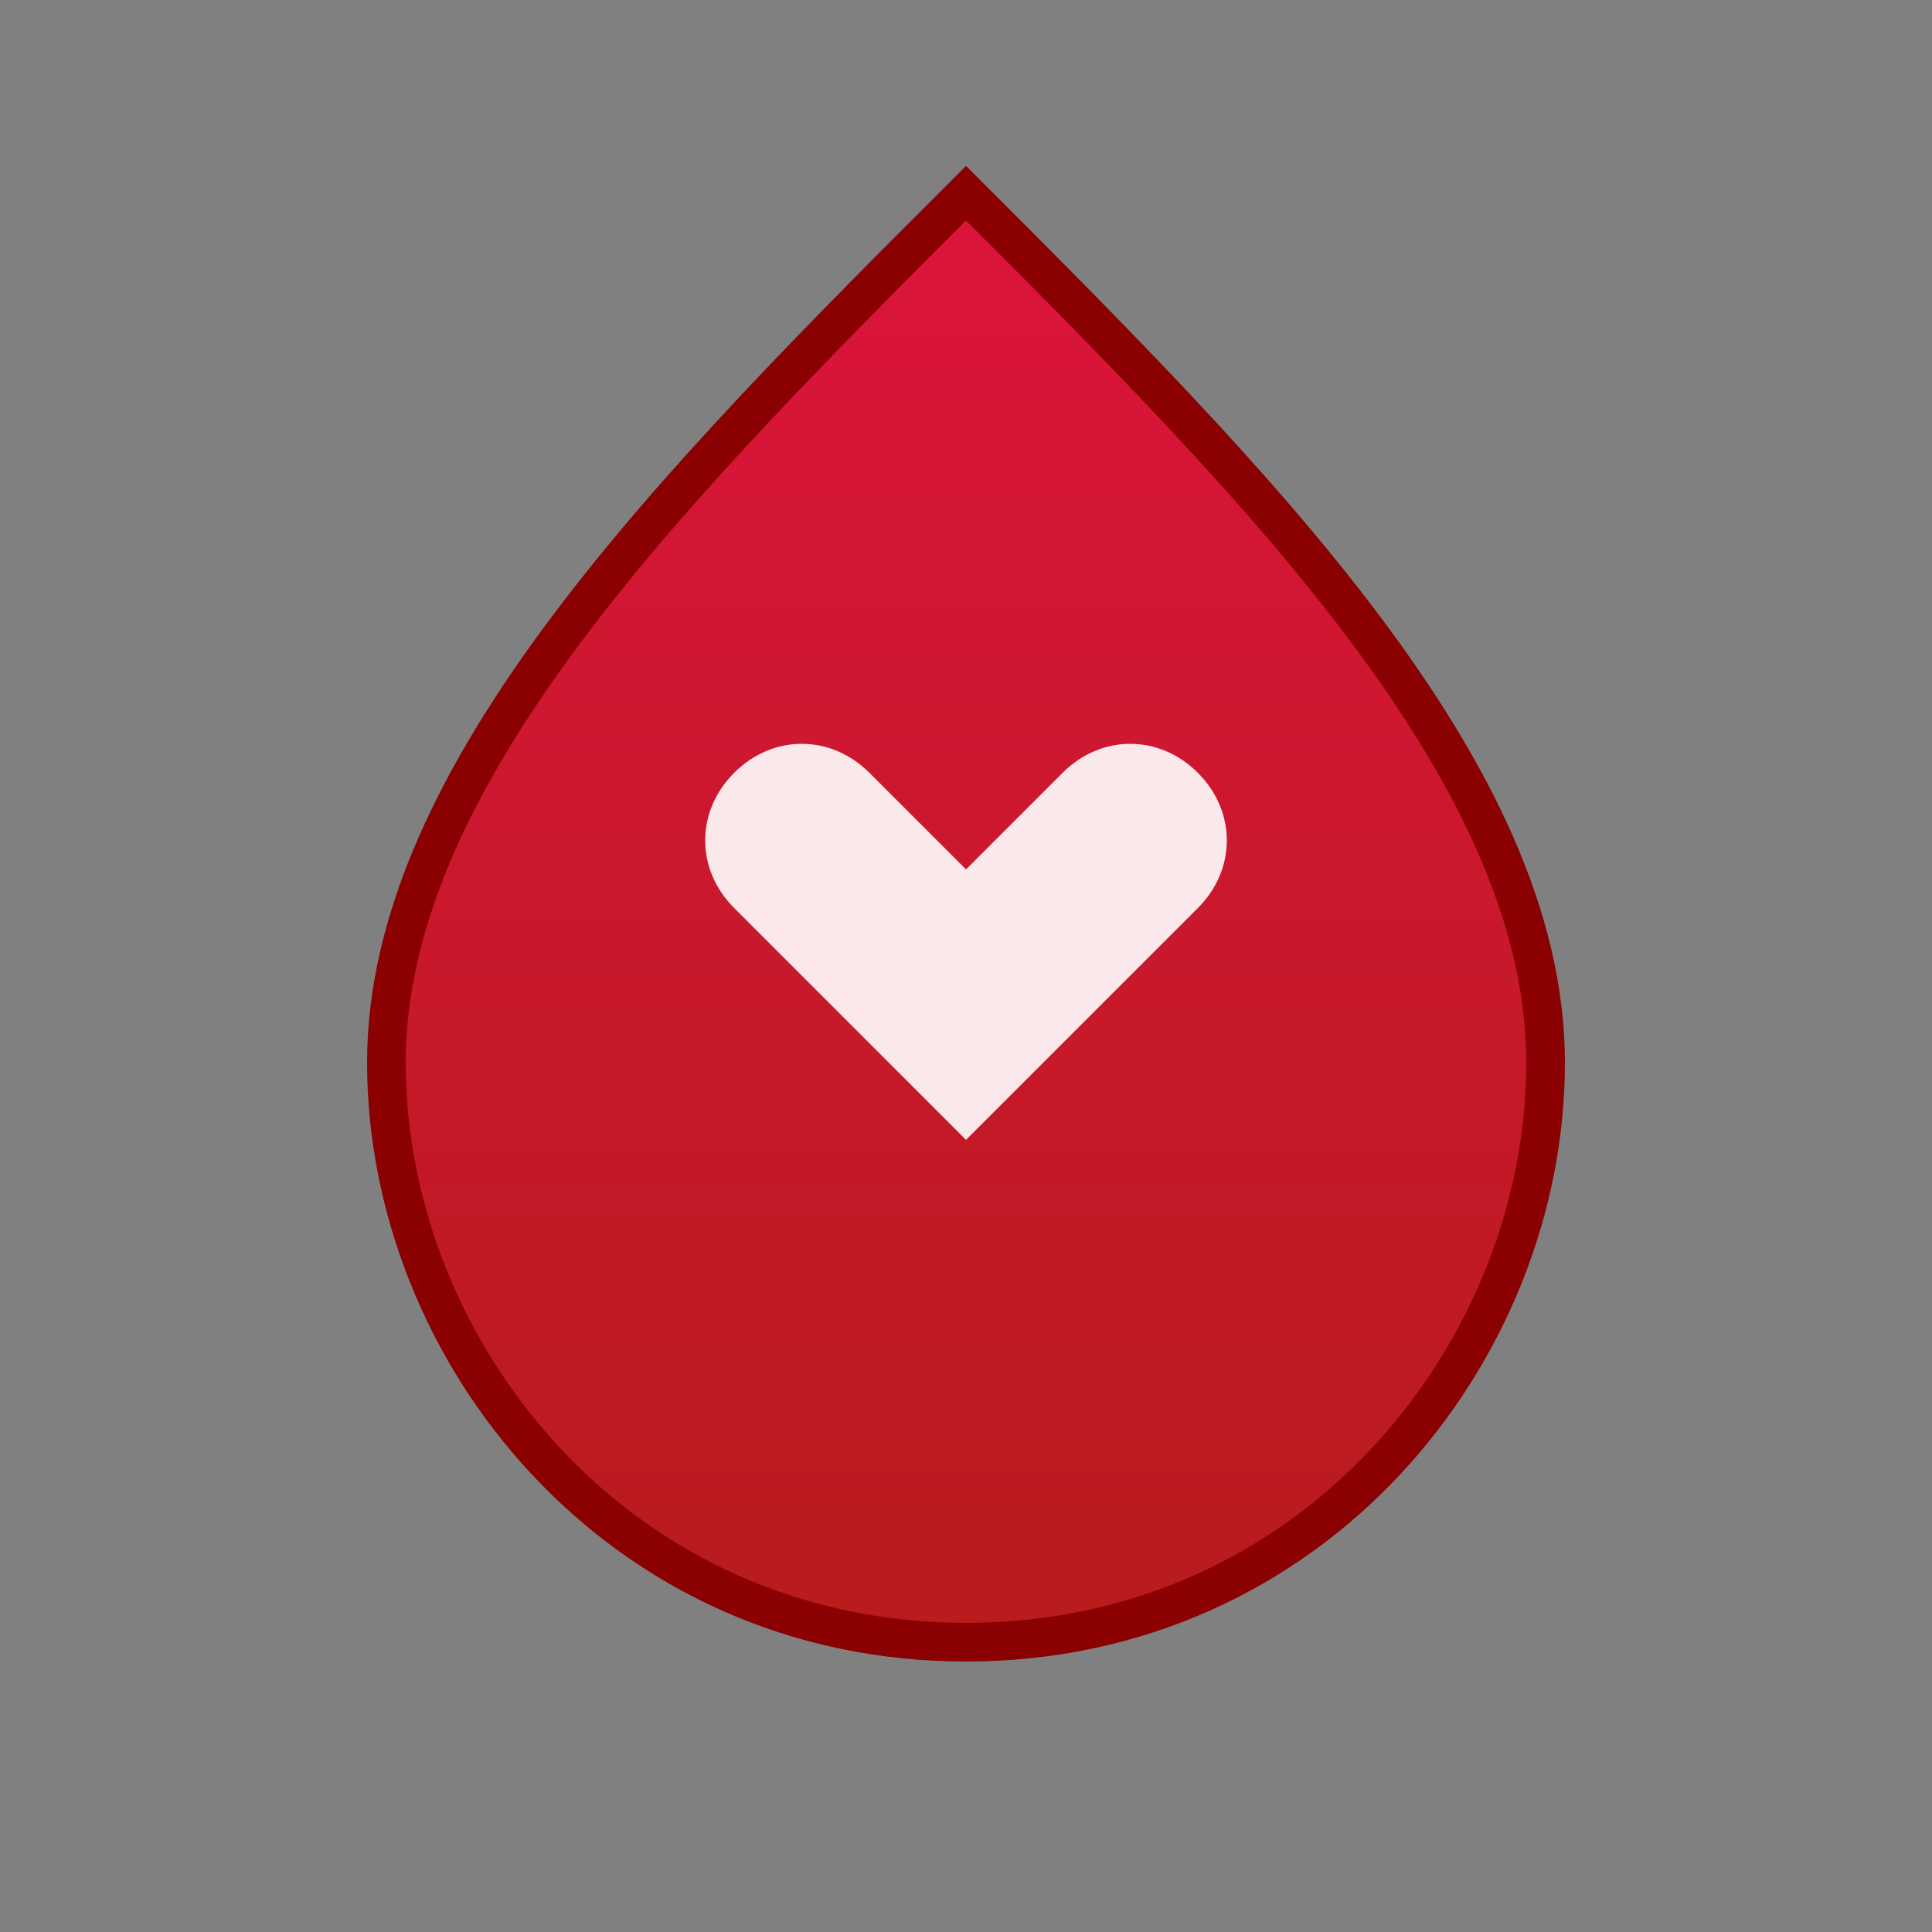
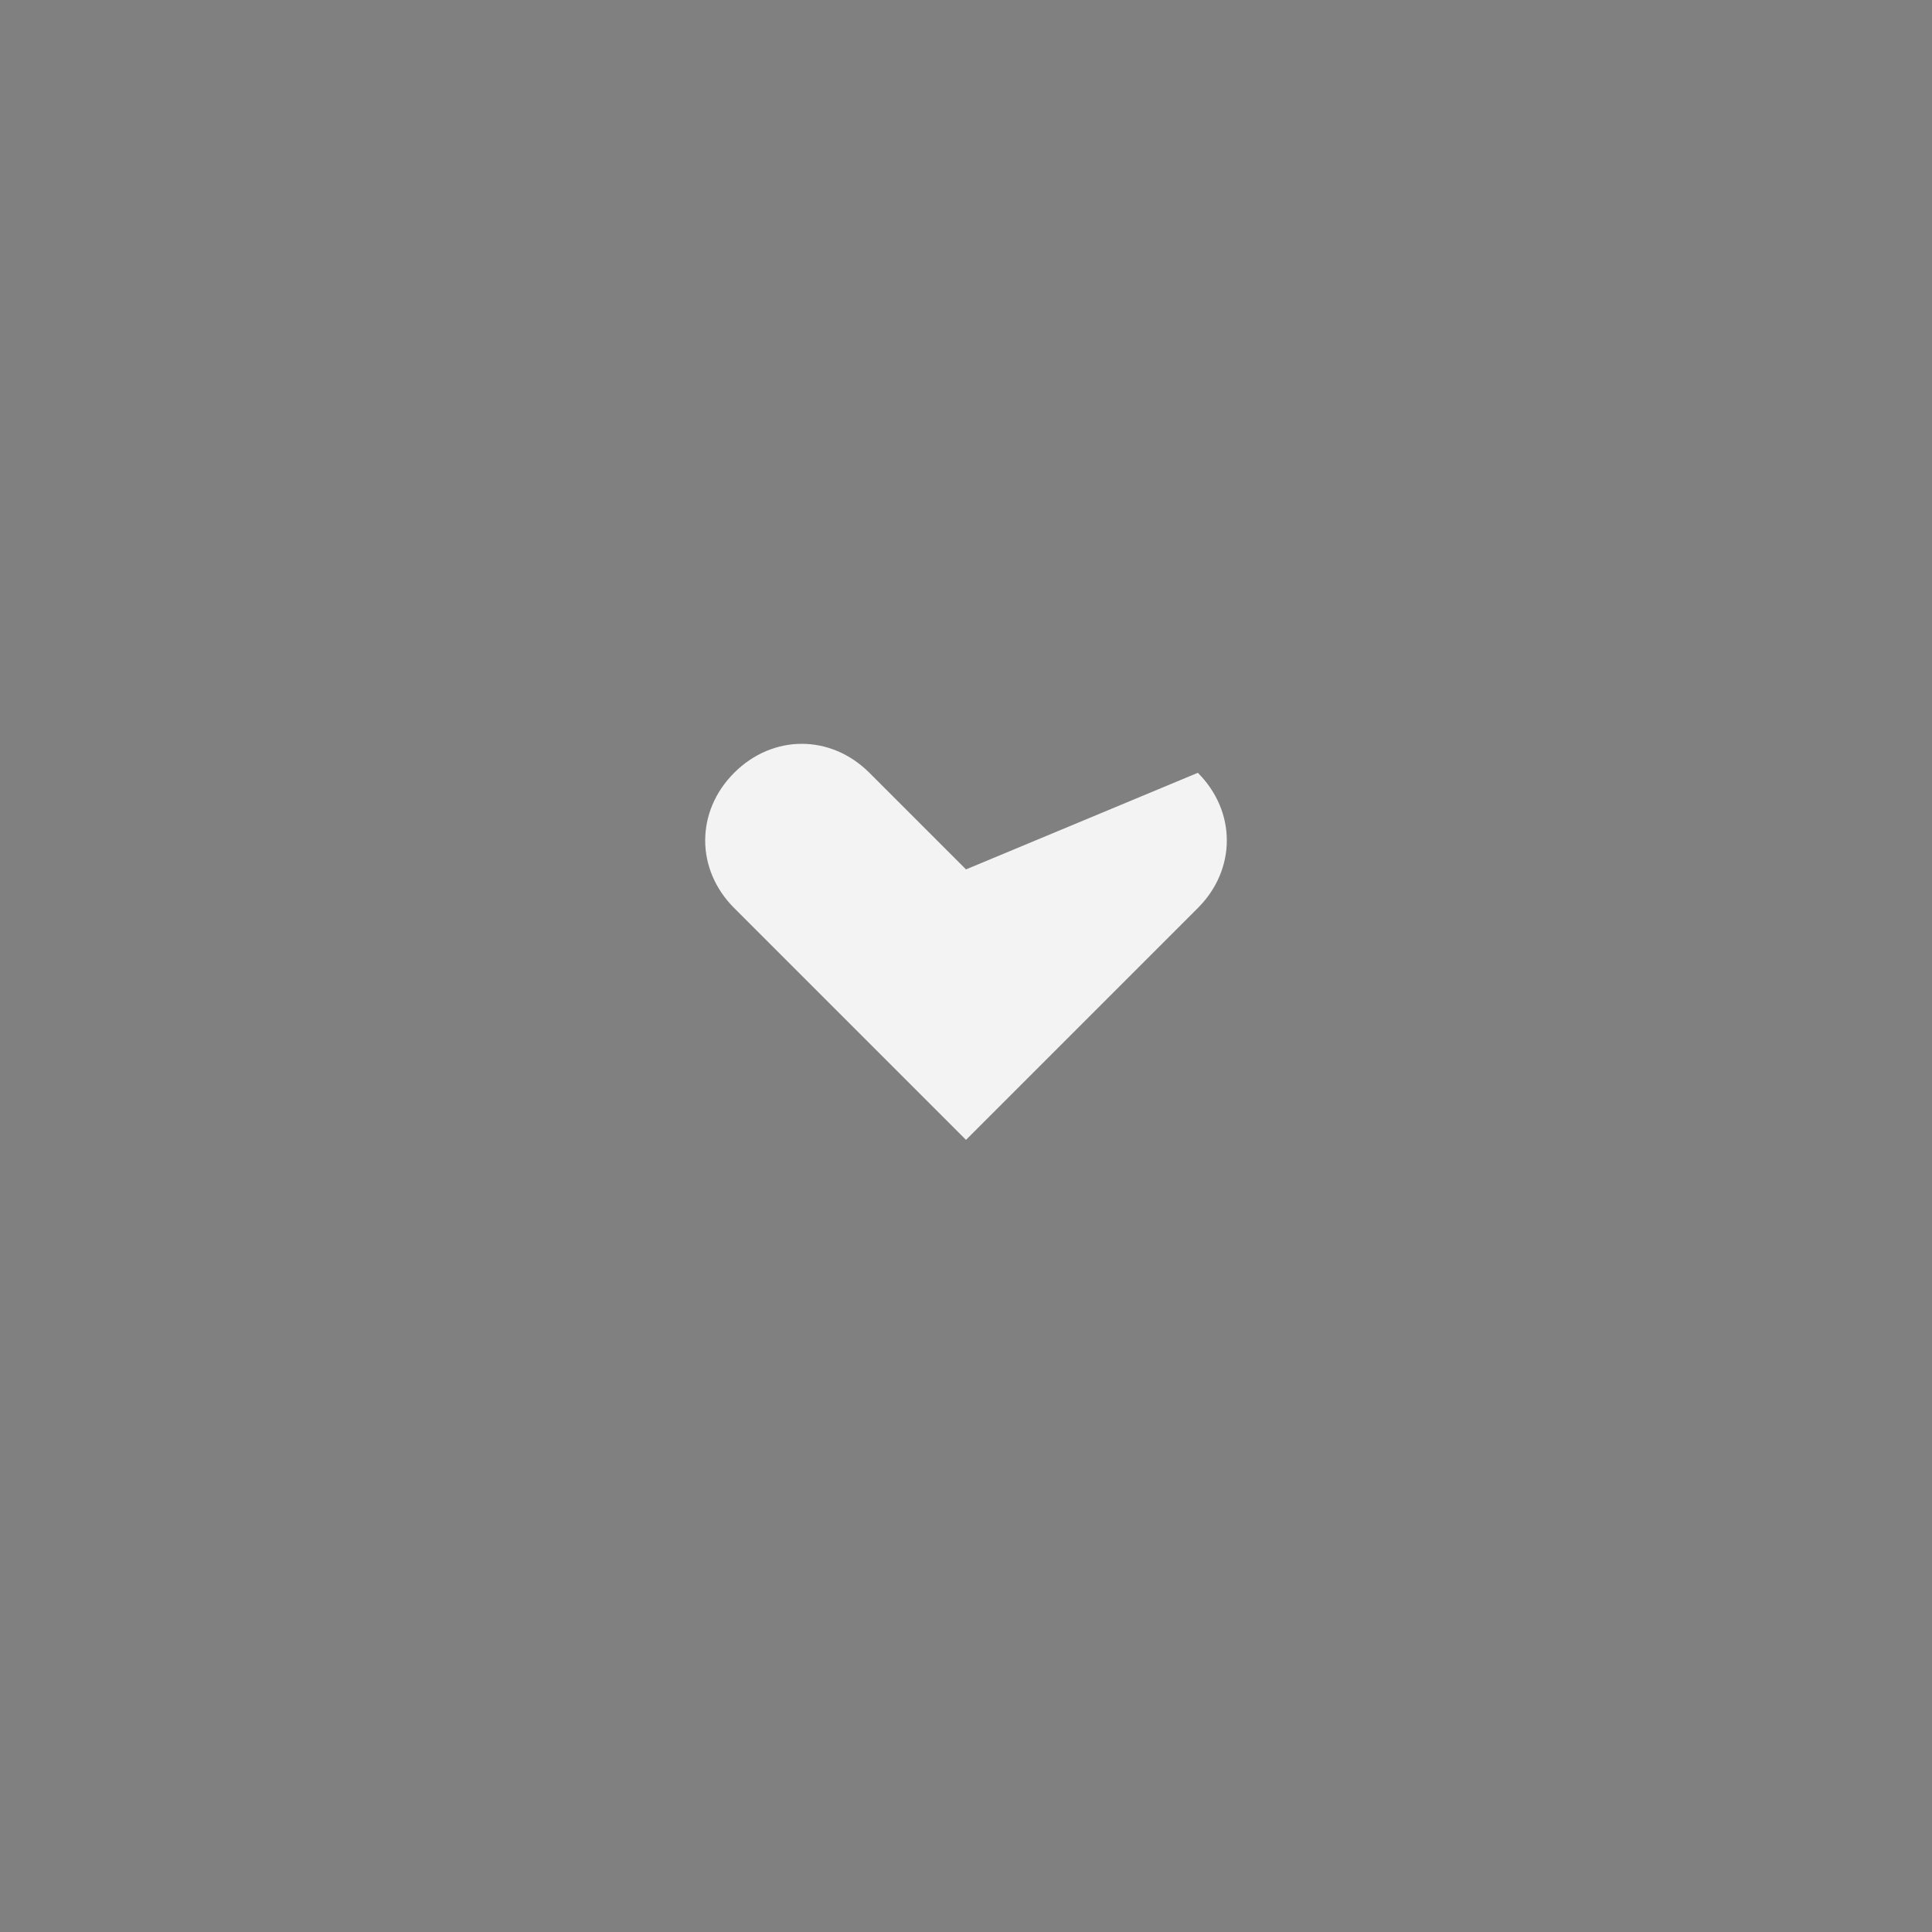
<svg xmlns="http://www.w3.org/2000/svg" viewBox="0 0 100 100">
  <rect x="0" y="0" width="100" height="100" fill="#808080" stroke="none" />
  <defs>
    <linearGradient id="bloodGradient" x1="0%" y1="0%" x2="0%" y2="100%">
      <stop offset="0%" style="stop-color:#DC143C;stop-opacity:1" />
      <stop offset="100%" style="stop-color:#B71C1C;stop-opacity:1" />
    </linearGradient>
  </defs>
-   <path d="M50 10 C35 25, 20 40, 20 55 C20 70, 32 85, 50 85 C68 85, 80 70, 80 55 C80 40, 65 25, 50 10 Z" fill="url(#bloodGradient)" stroke="#8B0000" stroke-width="2" />
-   <path d="M50 45 L45 40 C43 38, 40 38, 38 40 C36 42, 36 45, 38 47 L50 59 L62 47 C64 45, 64 42, 62 40 C60 38, 57 38, 55 40 Z" fill="white" opacity="0.9" />
+   <path d="M50 45 L45 40 C43 38, 40 38, 38 40 C36 42, 36 45, 38 47 L50 59 L62 47 C64 45, 64 42, 62 40 Z" fill="white" opacity="0.9" />
</svg>